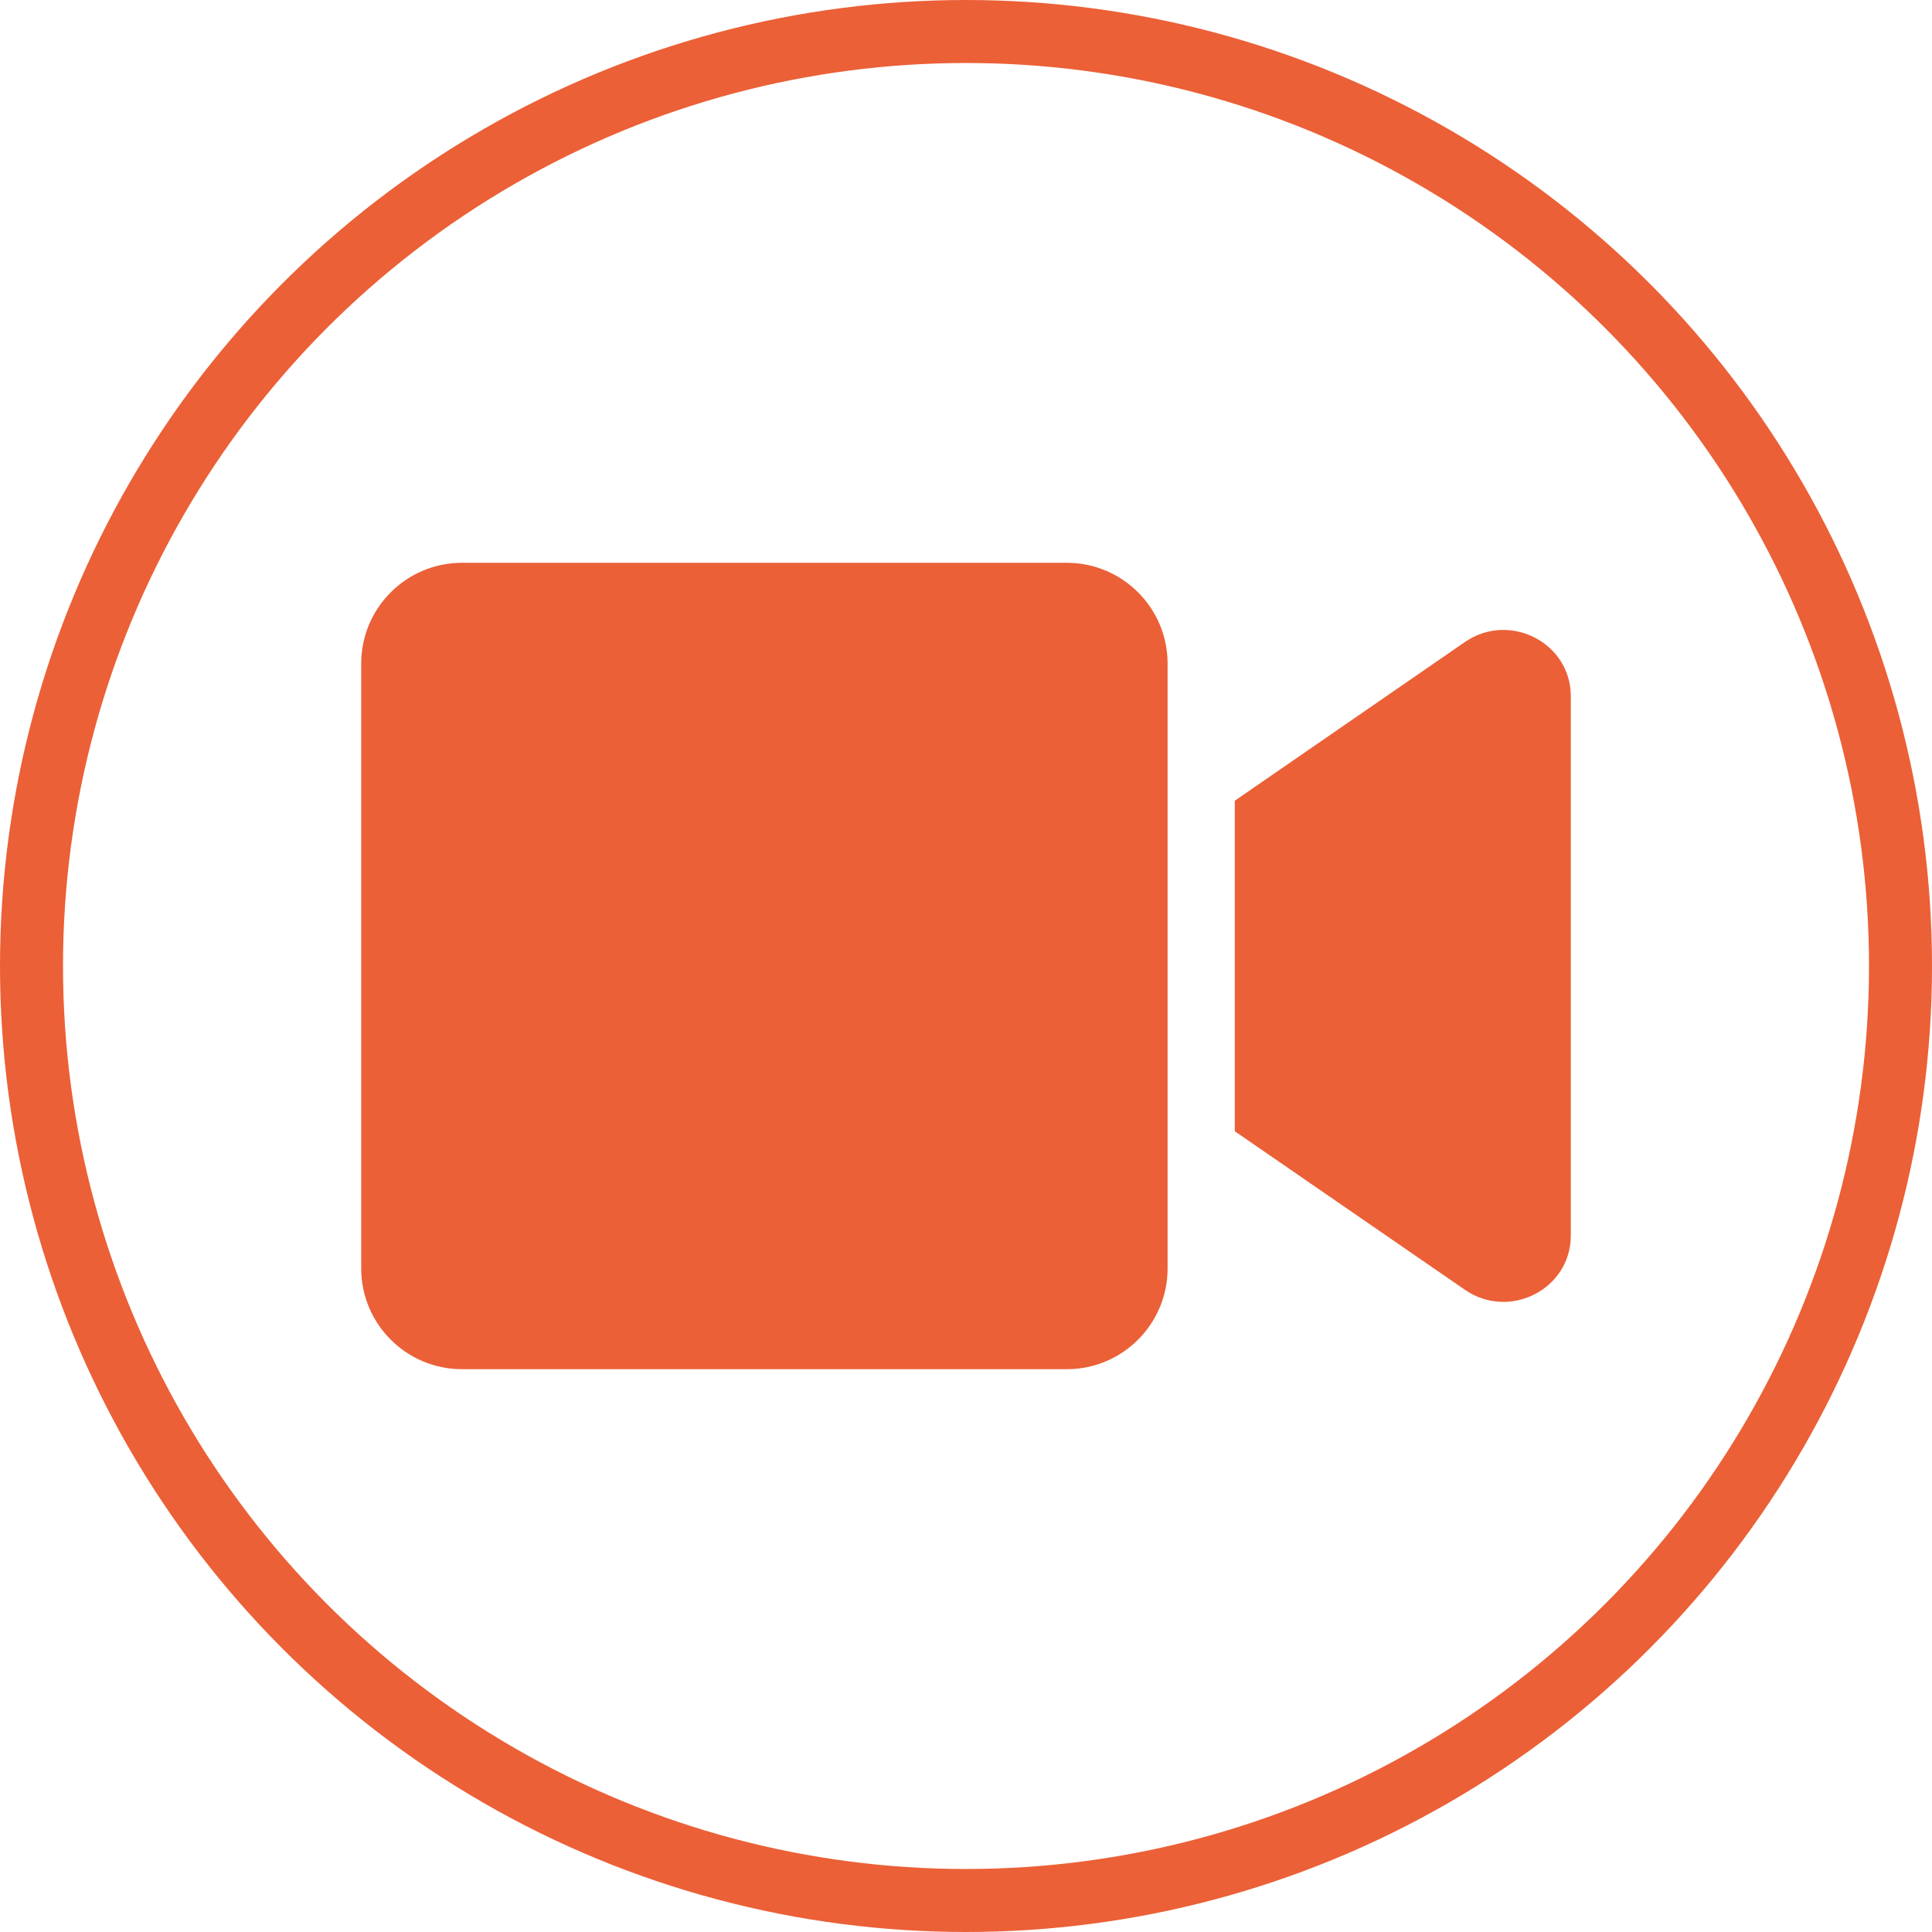
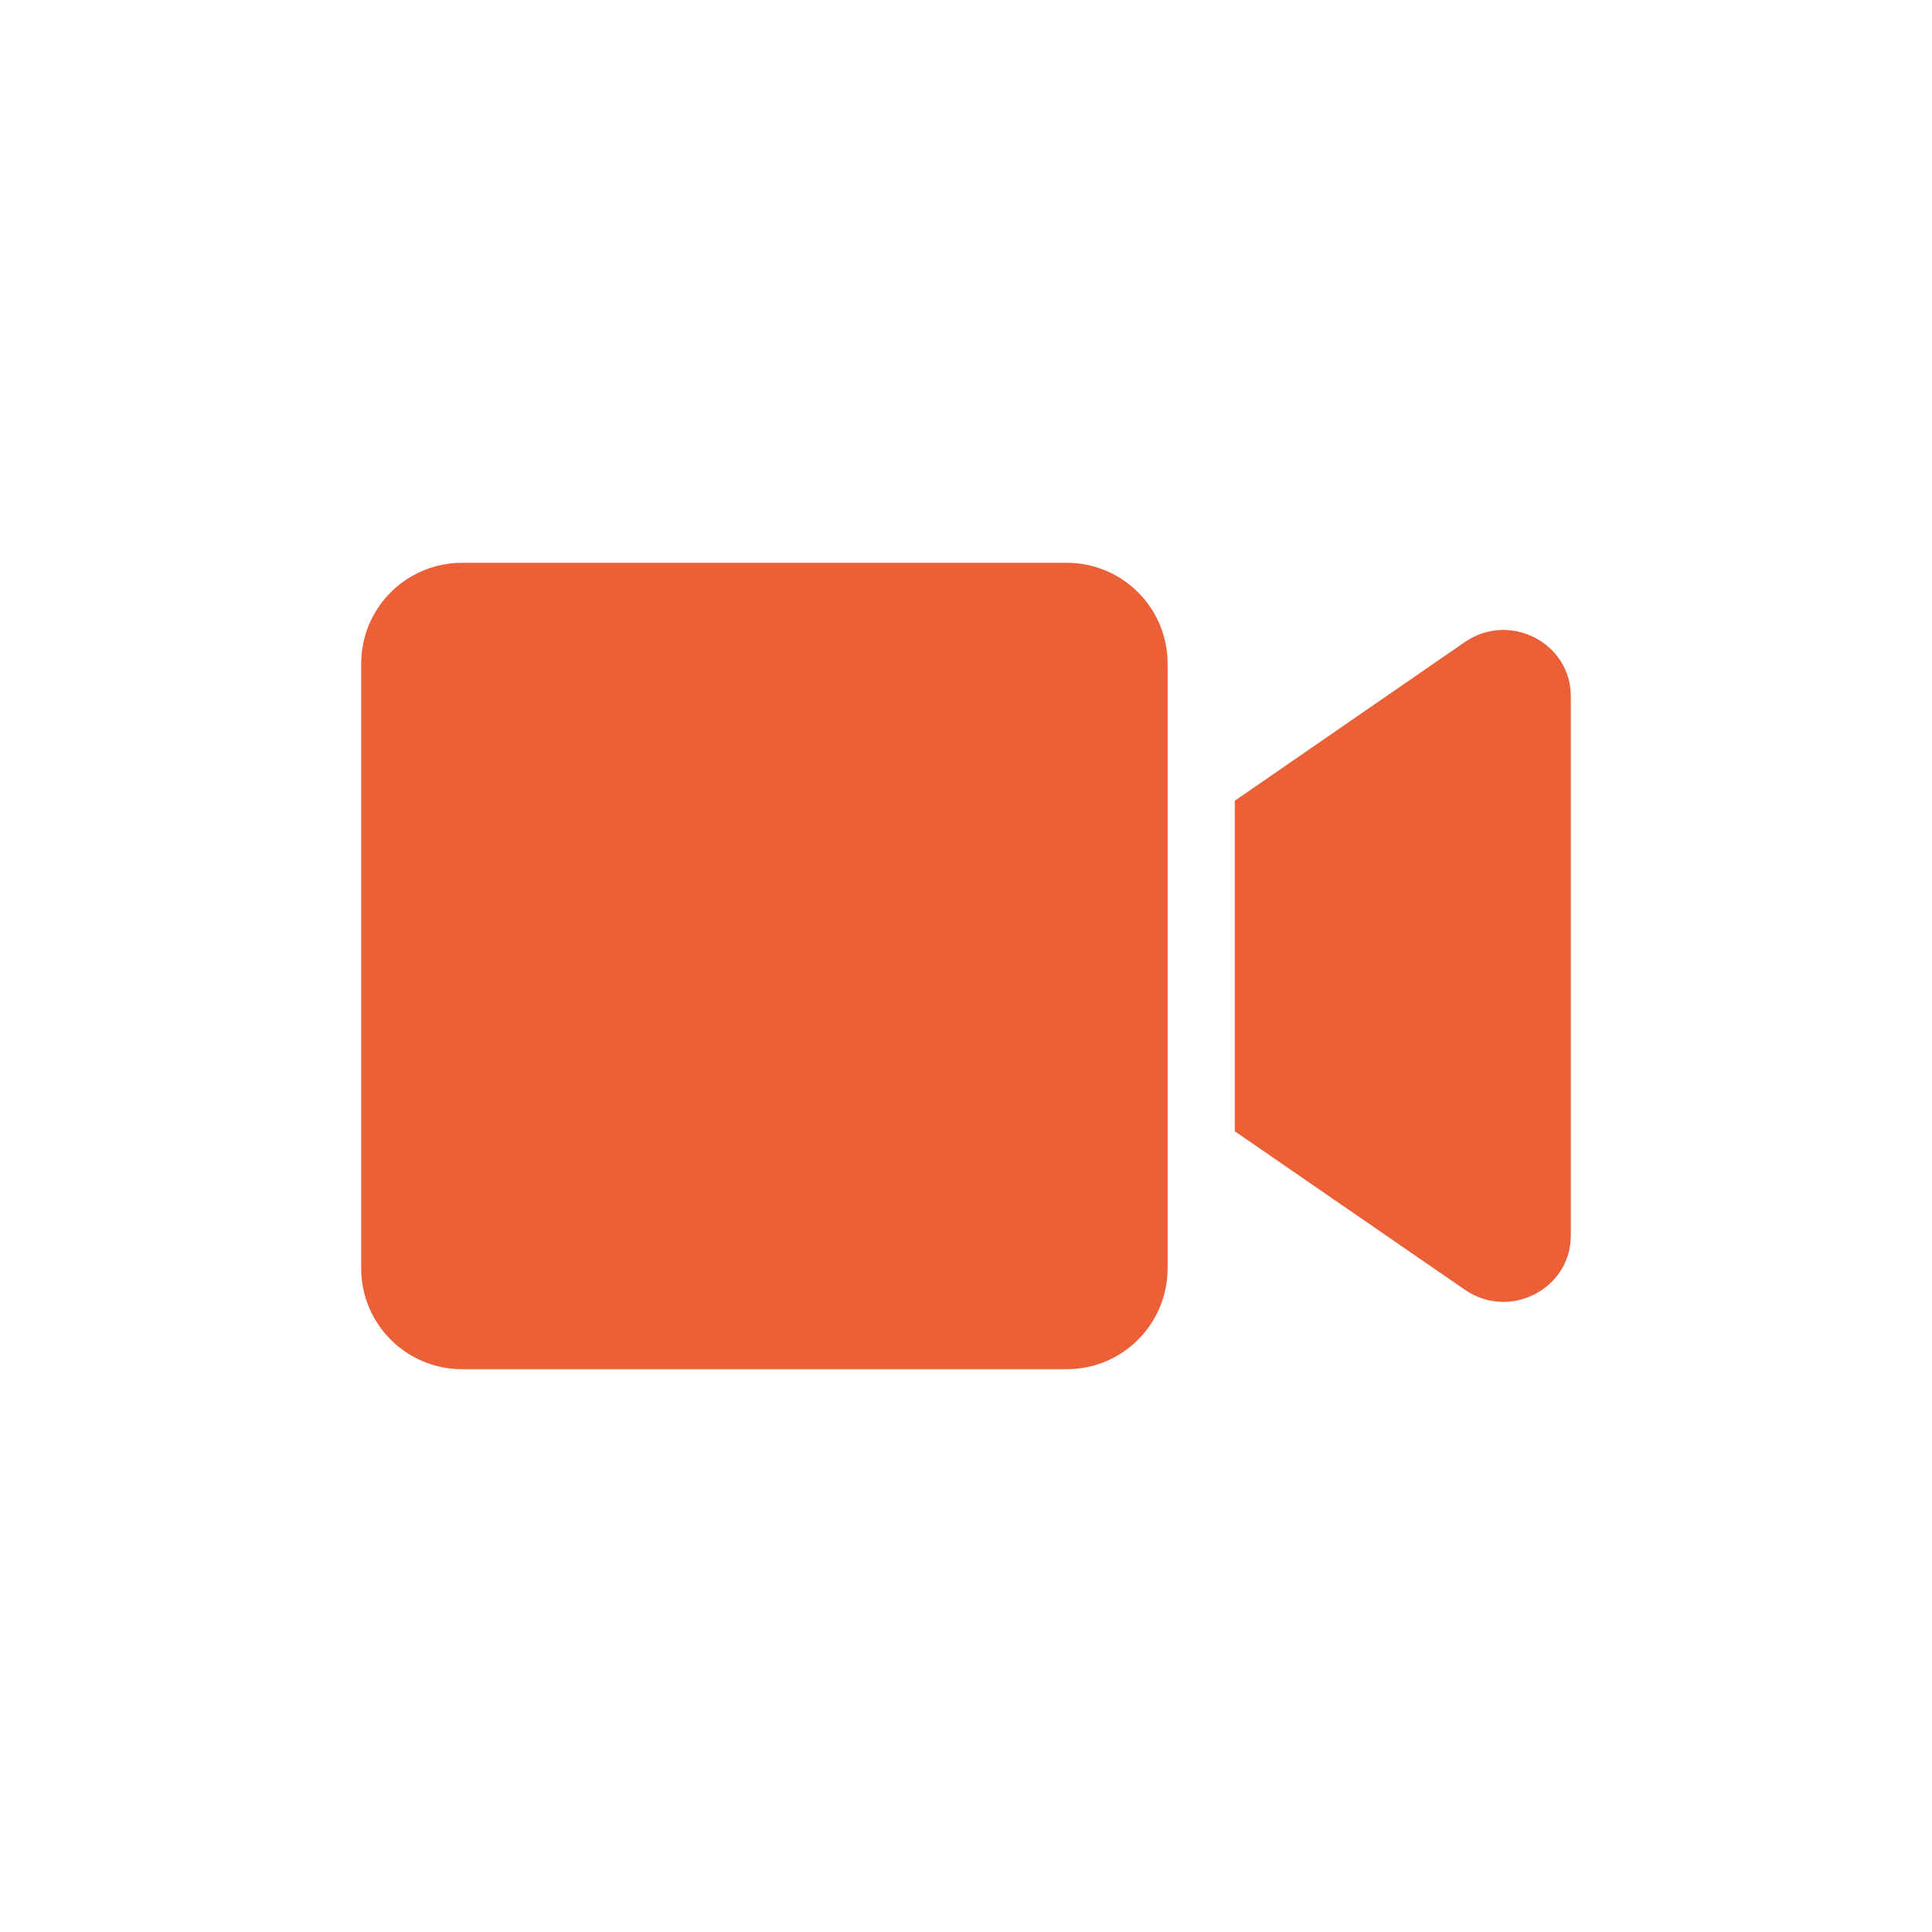
<svg xmlns="http://www.w3.org/2000/svg" version="1.1" id="Calque_1" x="0px" y="0px" viewBox="0 0 920 920" style="enable-background:new 0 0 920 920;" xml:space="preserve">
  <style type="text/css">
	.st0{fill:#EB6037;}
	.st1{fill:none;stroke:#EB6037;stroke-width:30;stroke-miterlimit:10;}
</style>
  <path class="st0" d="M556,316v288c0,26.5-21.5,48-48,48H220c-26.5,0-48-21.5-48-48V316c0-26.5,21.5-48,48-48h288  C534.5,268,556,289.5,556,316z M748,331.5v256.9c0,25.5-29.2,40.4-50.4,25.8L588,538.7V381.3l109.6-75.6  C718.9,291.1,748,306.1,748,331.5z" />
-   <circle class="st1" cx="460" cy="460" r="445" />
</svg>